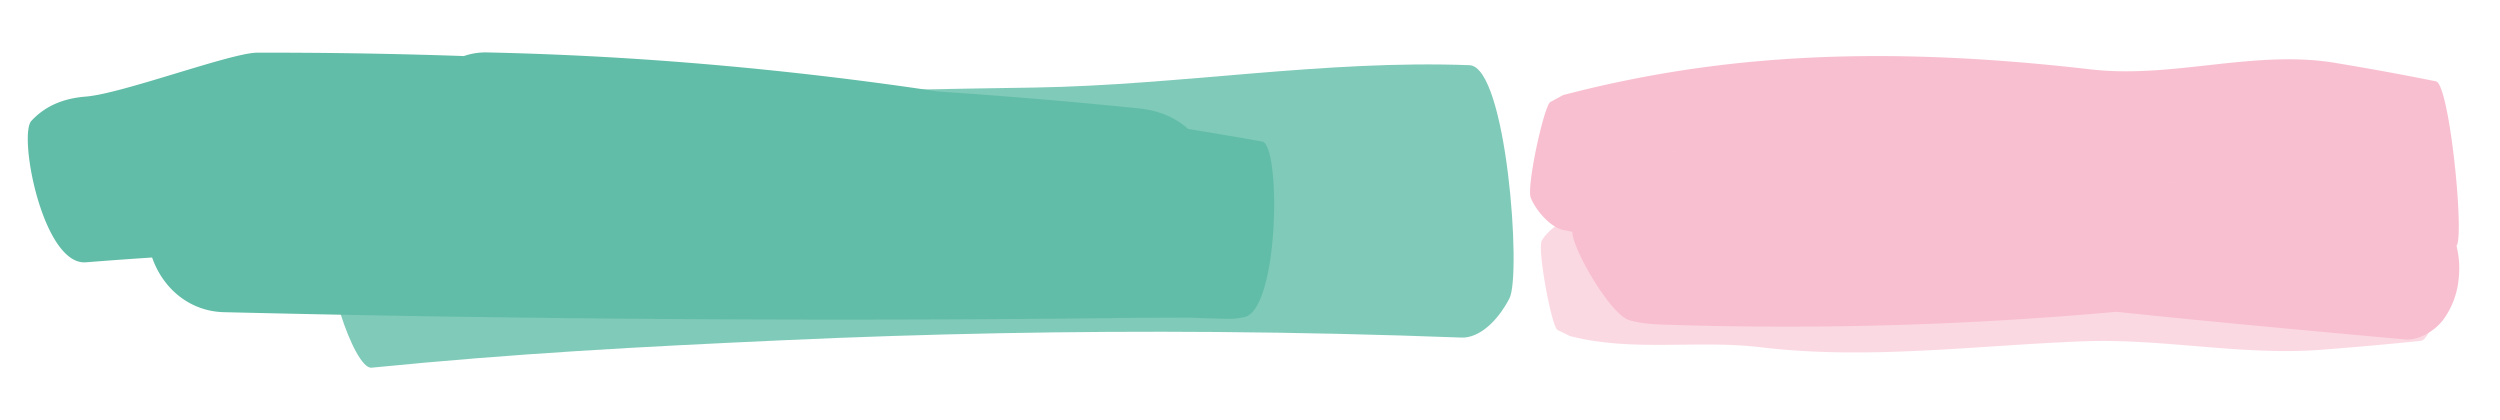
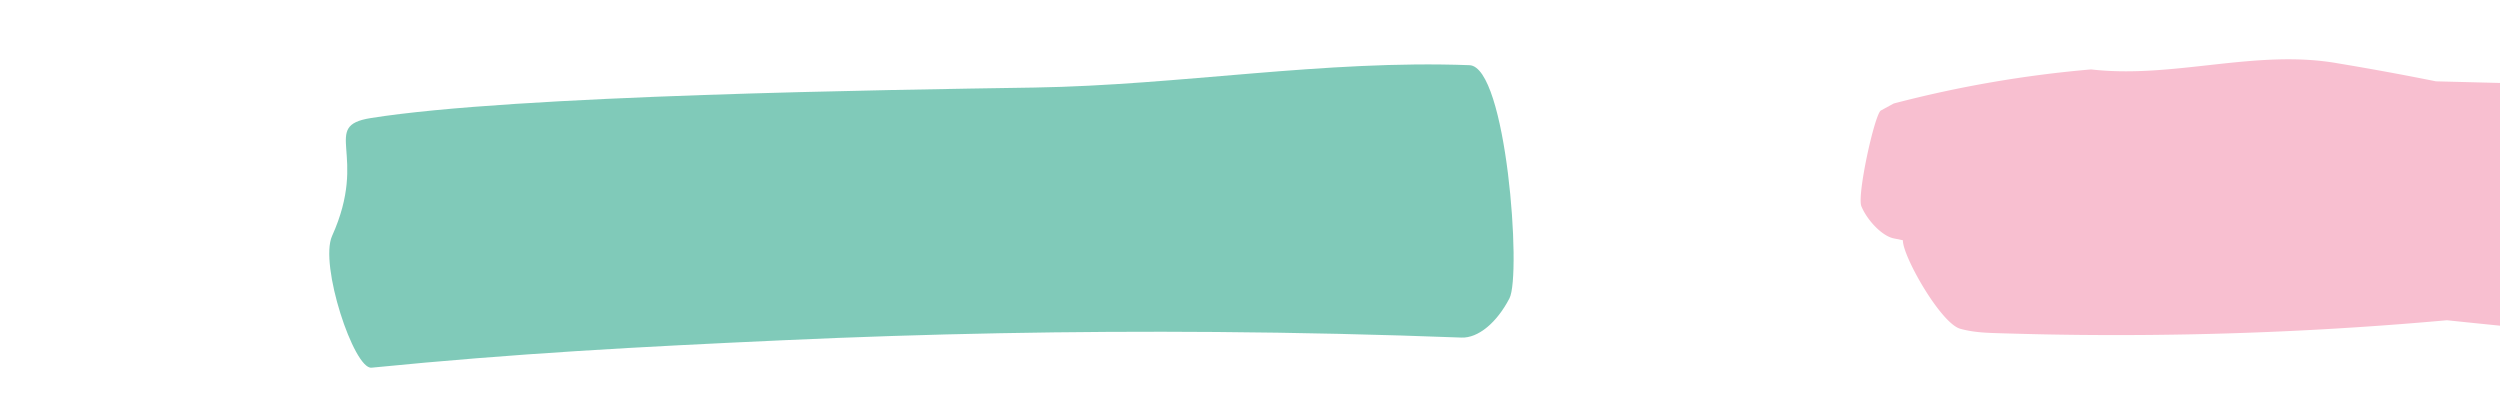
<svg xmlns="http://www.w3.org/2000/svg" width="1229.5" height="206.58" viewBox="0 0 1229.5 206.58">
  <path d="M722.69 32.06c-71.3-2.69-142.56 9.86-214 11-71 1.12-255.26 3.69-326.32 15-25.07 4-.8 17.51-19.06 58-6.34 14.08 10.74 65.63 19.4 64.77 71.48-7.09 131.05-10.24 202.49-13.5q106.53-4.87 212.94-4.06 60.33.47 120.61 2.75c8.28.32 17.41-7.38 23.6-19.3 6.01-11.57-1.42-113.96-19.66-114.66z" fill="#61bda7" opacity=".8" />
-   <path d="M620.7 69.6q-18.19-3.22-36.41-6.21C577 57 569.05 54.21 559.37 53.23q-48.94-4.95-98-8.23-69.17-10.39-138.89-15.37-41.43-2.94-83-3.85a32.33 32.33 0 0 0-11.34 1.79q-50.81-1.77-101.64-1.66c-12.79.02-66.5 20.19-84.22 21.58-10.16.81-19.45 4-26.83 11.94-6.59 7.07 5.63 71.23 26.83 69.57q16.26-1.29 32.53-2.36c5.43 15.53 18.69 26.49 35.34 26.89q182.16 4.38 364.37 3.5 42.36-.21 84.71-.73l25.6-.07q9.45.34 18.9.58a30.35 30.35 0 0 0 7.24-.69c18.15-.95 19.29-84.82 9.73-86.52z" fill="#61bda7" />
-   <path d="M1198 40q-24-4.83-48-8.81c-40.44-7.25-80.94 7.64-121.6 2.95C974.39 27.91 920 25.26 865.81 30a578.62 578.62 0 0 0-97.06 16.76l-6.36 3.46c-3.11 2.17-11.77 41.67-9.56 47.07 2.72 6.66 10 14.59 15.92 15.81l4.51.92c-.24 7.65 18.53 40.76 28.16 43.51 7.06 2 14.21 2.05 21.39 2.27q9.47.28 18.94.48 18.45.38 36.89.37 36.9 0 73.78-1.51 44.24-1.81 88.39-5.79 26 2.73 52 5.23c30.06 2.91 60.13 5.64 90.2 8.38 6.25.57 14.64-4.17 18.84-10.08a40.38 40.38 0 0 0 7.32-19.75 46.11 46.11 0 0 0-1.06-16.25c4-4.44-3.44-79.56-10.11-80.88z" fill="#f8bfd0" />
-   <path d="M1190.56 167.63q-23.46 2.43-47 4.23c-39.62 3.45-79.28-5.53-119-4-52.83 2-105.9 9.26-158.49 2.94-31.61-3.81-63.1 2.45-94-5.54l-6.07-2.97c-3-1.78-10.06-40.06-7.73-44 2.87-4.9 10.22-10.52 16-11.15l4.42-.46c0-5.8 19.41-29.87 28.88-31.46 6.94-1.17 13.91-.83 20.9-.64q9.24.26 18.46.59 18 .64 35.94 1.57 35.93 1.86 71.79 4.85 43 3.59 85.88 8.82 25.41-.76 50.81-1.35 44.05-1 88.12-1.79c6.1-.12 14.11 3.88 18 8.55a27.74 27.74 0 0 1 4.9 27.52c3.78 3.54-5.25 43.66-11.81 44.29z" fill="#f8bfd0" opacity=".6" />
+   <path d="M1198 40q-24-4.83-48-8.81c-40.44-7.25-80.94 7.64-121.6 2.95a578.62 578.62 0 0 0-97.06 16.76l-6.36 3.46c-3.11 2.17-11.77 41.67-9.56 47.07 2.72 6.66 10 14.59 15.92 15.81l4.51.92c-.24 7.65 18.53 40.76 28.16 43.51 7.06 2 14.21 2.05 21.39 2.27q9.47.28 18.94.48 18.45.38 36.89.37 36.9 0 73.78-1.51 44.24-1.81 88.39-5.79 26 2.73 52 5.23c30.06 2.91 60.13 5.64 90.2 8.38 6.25.57 14.64-4.17 18.84-10.08a40.38 40.38 0 0 0 7.32-19.75 46.11 46.11 0 0 0-1.06-16.25c4-4.44-3.44-79.56-10.11-80.88z" fill="#f8bfd0" />
</svg>